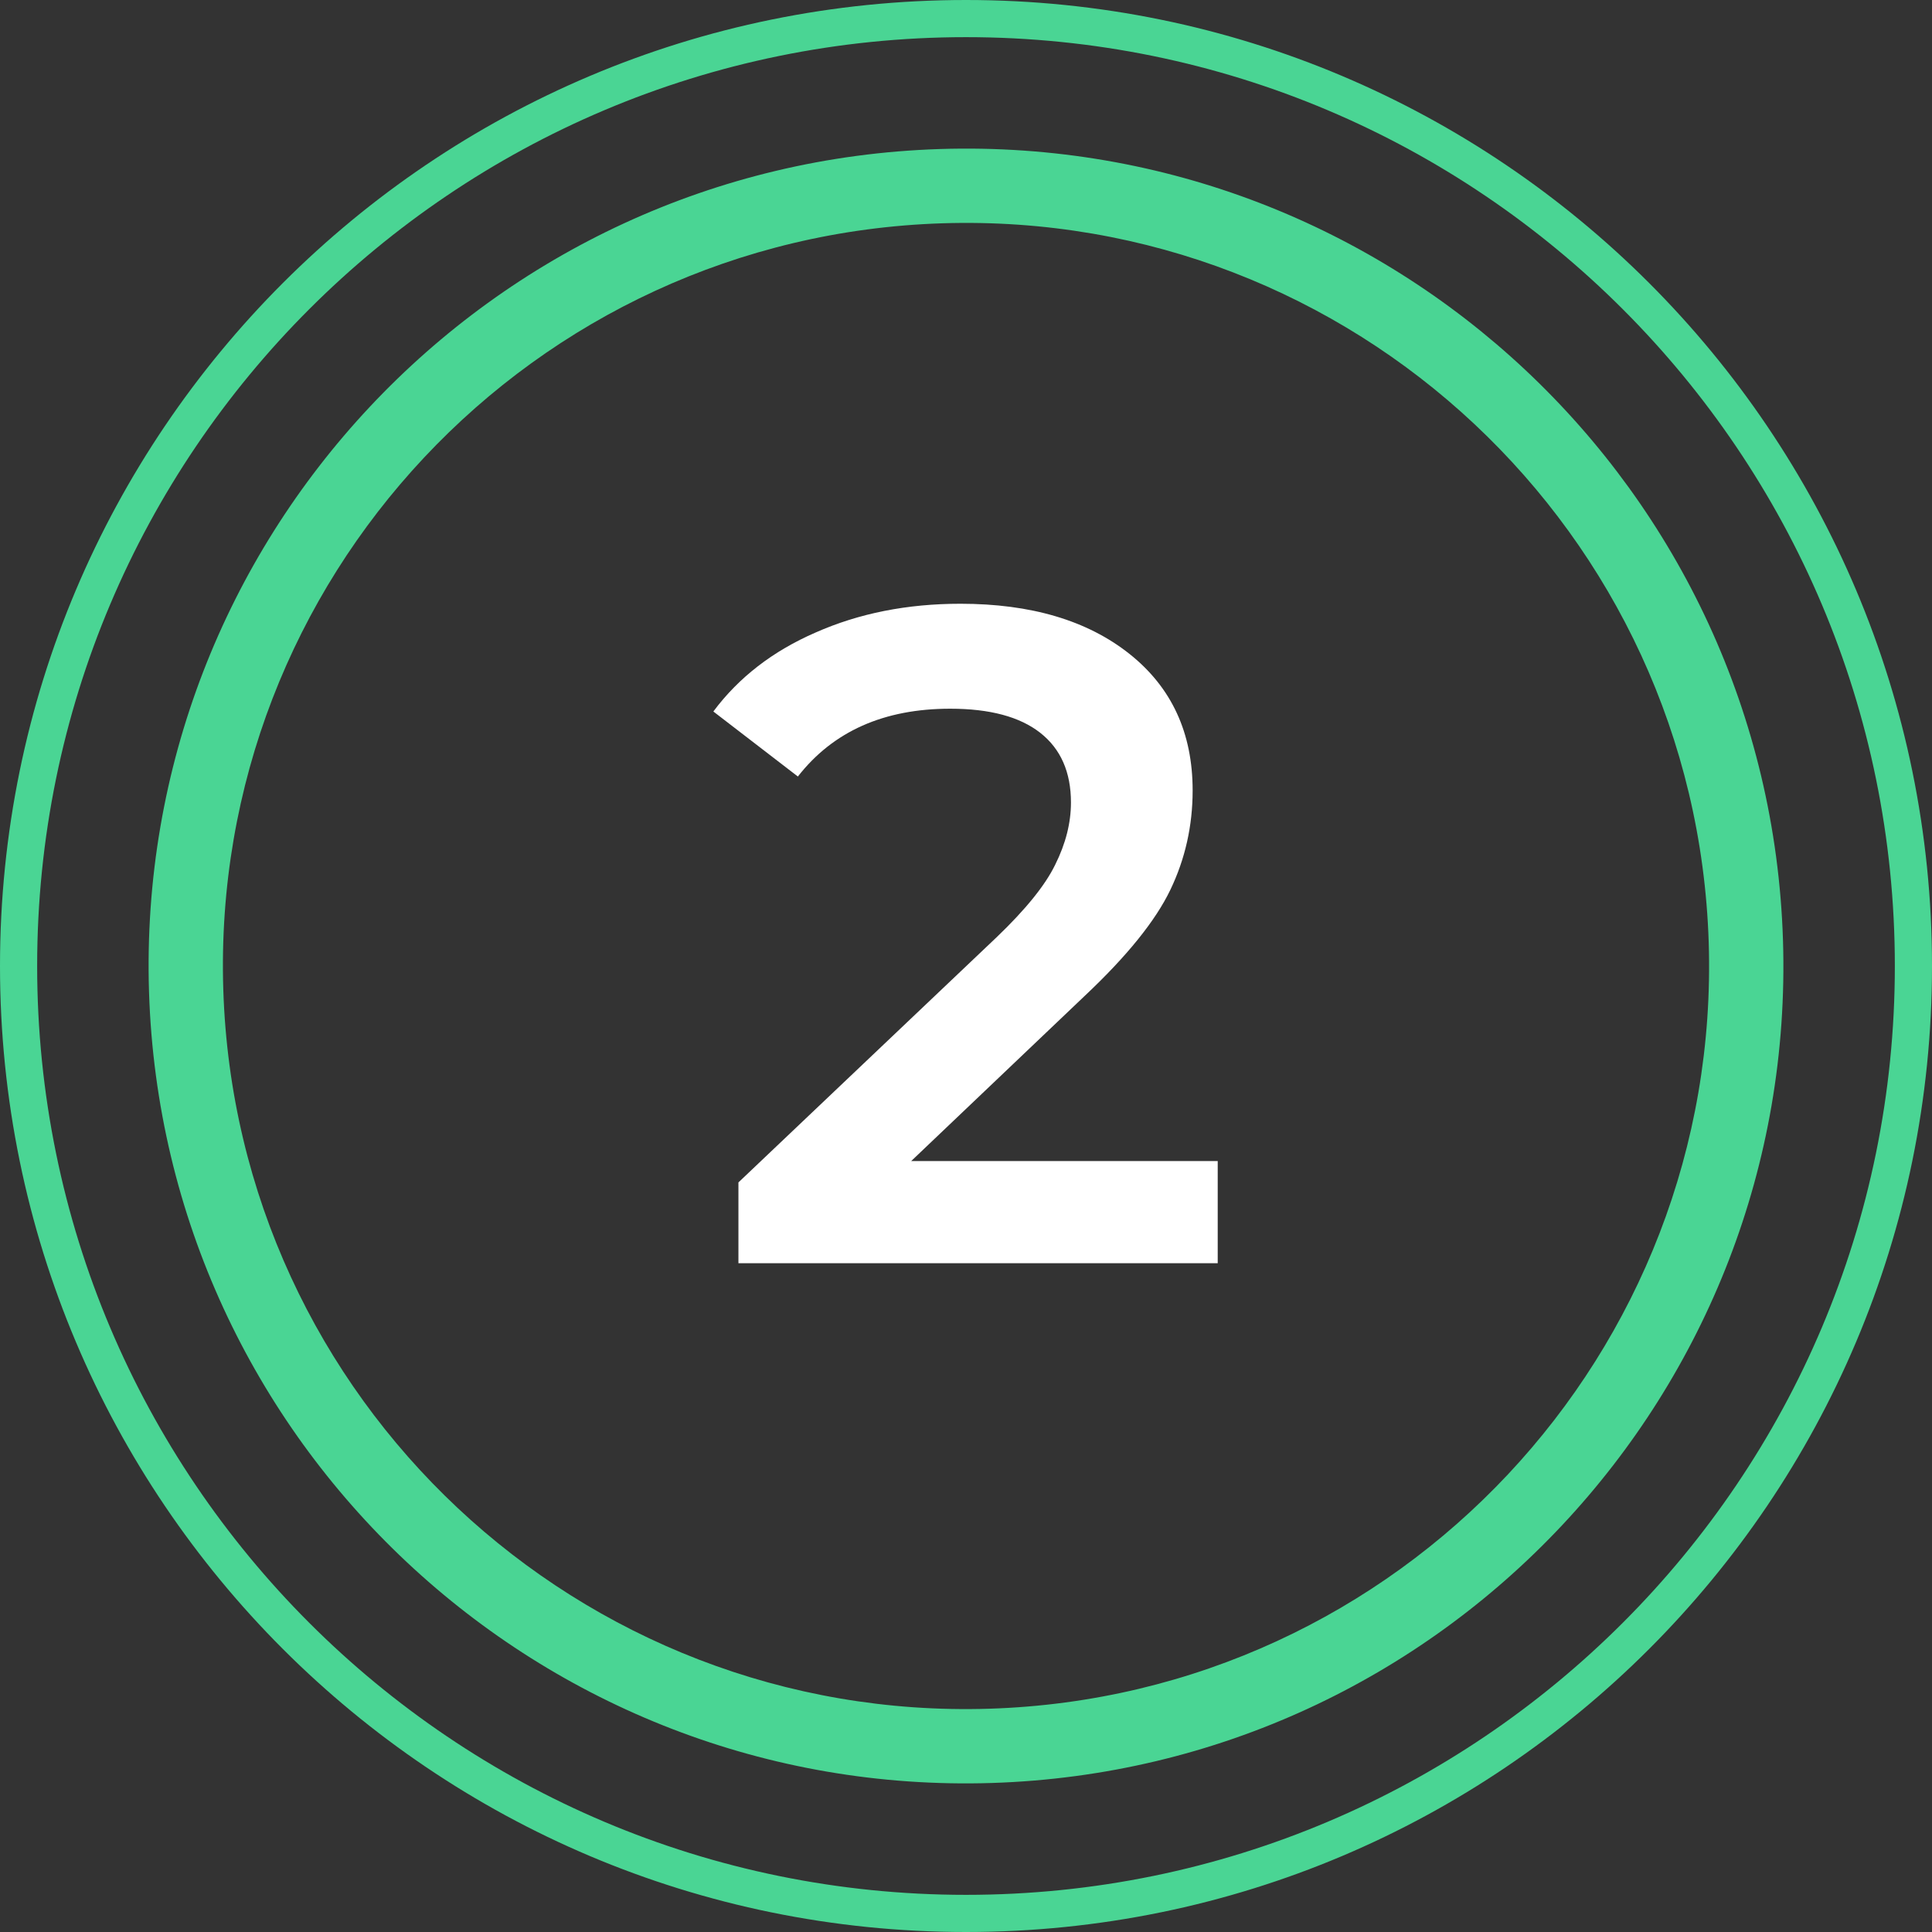
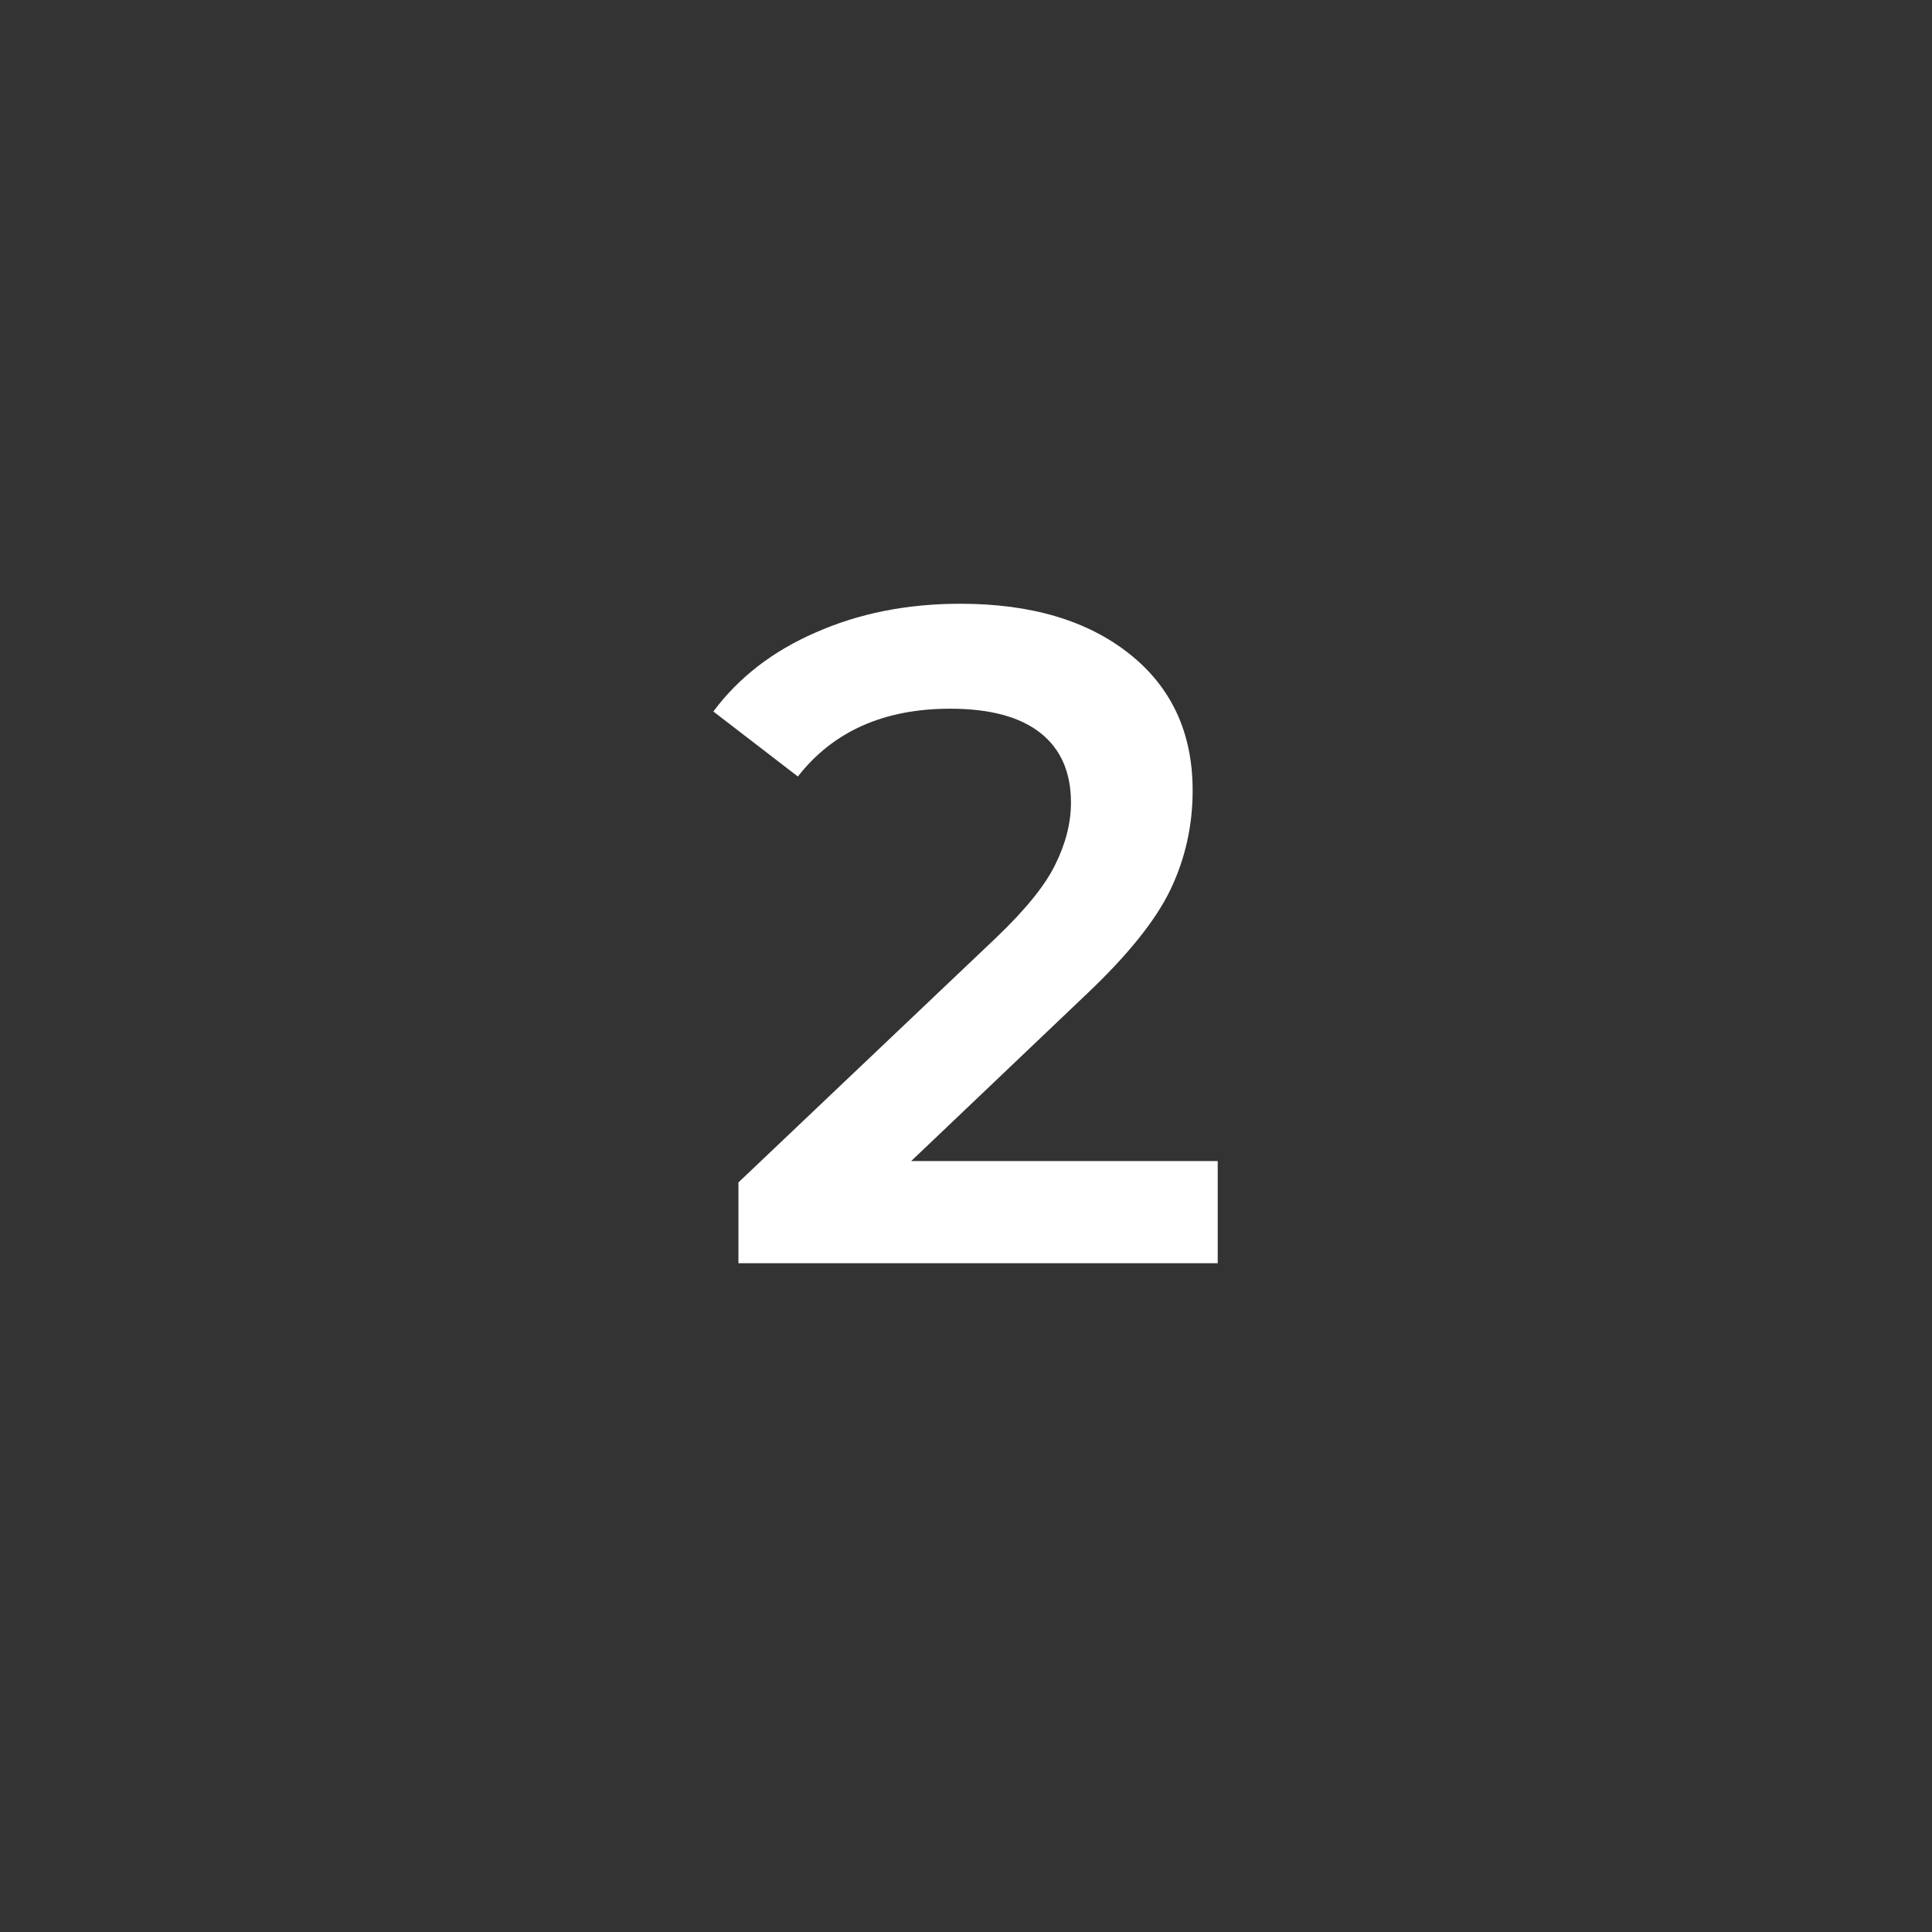
<svg xmlns="http://www.w3.org/2000/svg" width="52" height="52" viewBox="0 0 52 52" fill="none">
  <rect x="0" y="0" width="52" height="52" fill="#333333" stroke="none" />
-   <path fill-rule="evenodd" clip-rule="evenodd" d="M26 51C39.807 51 51 39.807 51 26C51 12.193 39.807 1 26 1C12.193 1 1 12.193 1 26C1 39.807 12.193 51 26 51ZM26 52C40.359 52 52 40.359 52 26C52 11.641 40.359 0 26 0C11.641 0 0 11.641 0 26C0 40.359 11.641 52 26 52Z" fill="url(#paint0_angular)" />
-   <path fill-rule="evenodd" clip-rule="evenodd" d="M45.99 25.364C45.639 14.324 36.404 5.659 25.364 6.01C14.324 6.361 5.659 15.596 6.01 26.636C6.361 37.676 15.596 46.341 26.636 45.99C37.676 45.639 46.341 36.404 45.99 25.364ZM47.989 25.3C47.602 13.156 37.444 3.625 25.3 4.011C13.156 4.397 3.625 14.556 4.011 26.7C4.398 38.844 14.556 48.375 26.7 47.989C38.844 47.602 48.375 37.444 47.989 25.3Z" fill="url(#paint1_angular)" />
  <path d="M32.775 31.25V34H19.875V31.825L26.825 25.225C27.608 24.475 28.133 23.825 28.4 23.275C28.683 22.708 28.825 22.15 28.825 21.6C28.825 20.783 28.55 20.158 28 19.725C27.45 19.292 26.642 19.075 25.575 19.075C23.792 19.075 22.425 19.683 21.475 20.9L19.2 19.15C19.883 18.233 20.8 17.525 21.95 17.025C23.117 16.508 24.417 16.25 25.85 16.25C27.75 16.25 29.267 16.7 30.4 17.6C31.533 18.5 32.1 19.725 32.1 21.275C32.1 22.225 31.9 23.117 31.5 23.95C31.1 24.783 30.333 25.733 29.2 26.8L24.525 31.25H32.775Z" fill="white" />
  <defs>
    <radialGradient id="paint0_angular" cx="0" cy="0" r="1" gradientUnits="userSpaceOnUse" gradientTransform="translate(26 26) rotate(90) scale(26)">
      <stop stop-color="#4AD594" />
      <stop offset="1" stop-color="#4AD594" />
    </radialGradient>
    <radialGradient id="paint1_angular" cx="0" cy="0" r="1" gradientUnits="userSpaceOnUse" gradientTransform="translate(26 26) rotate(-1.822) scale(22)">
      <stop stop-color="#4AD594" />
      <stop offset="1" stop-color="#4AD594" />
    </radialGradient>
  </defs>
</svg>